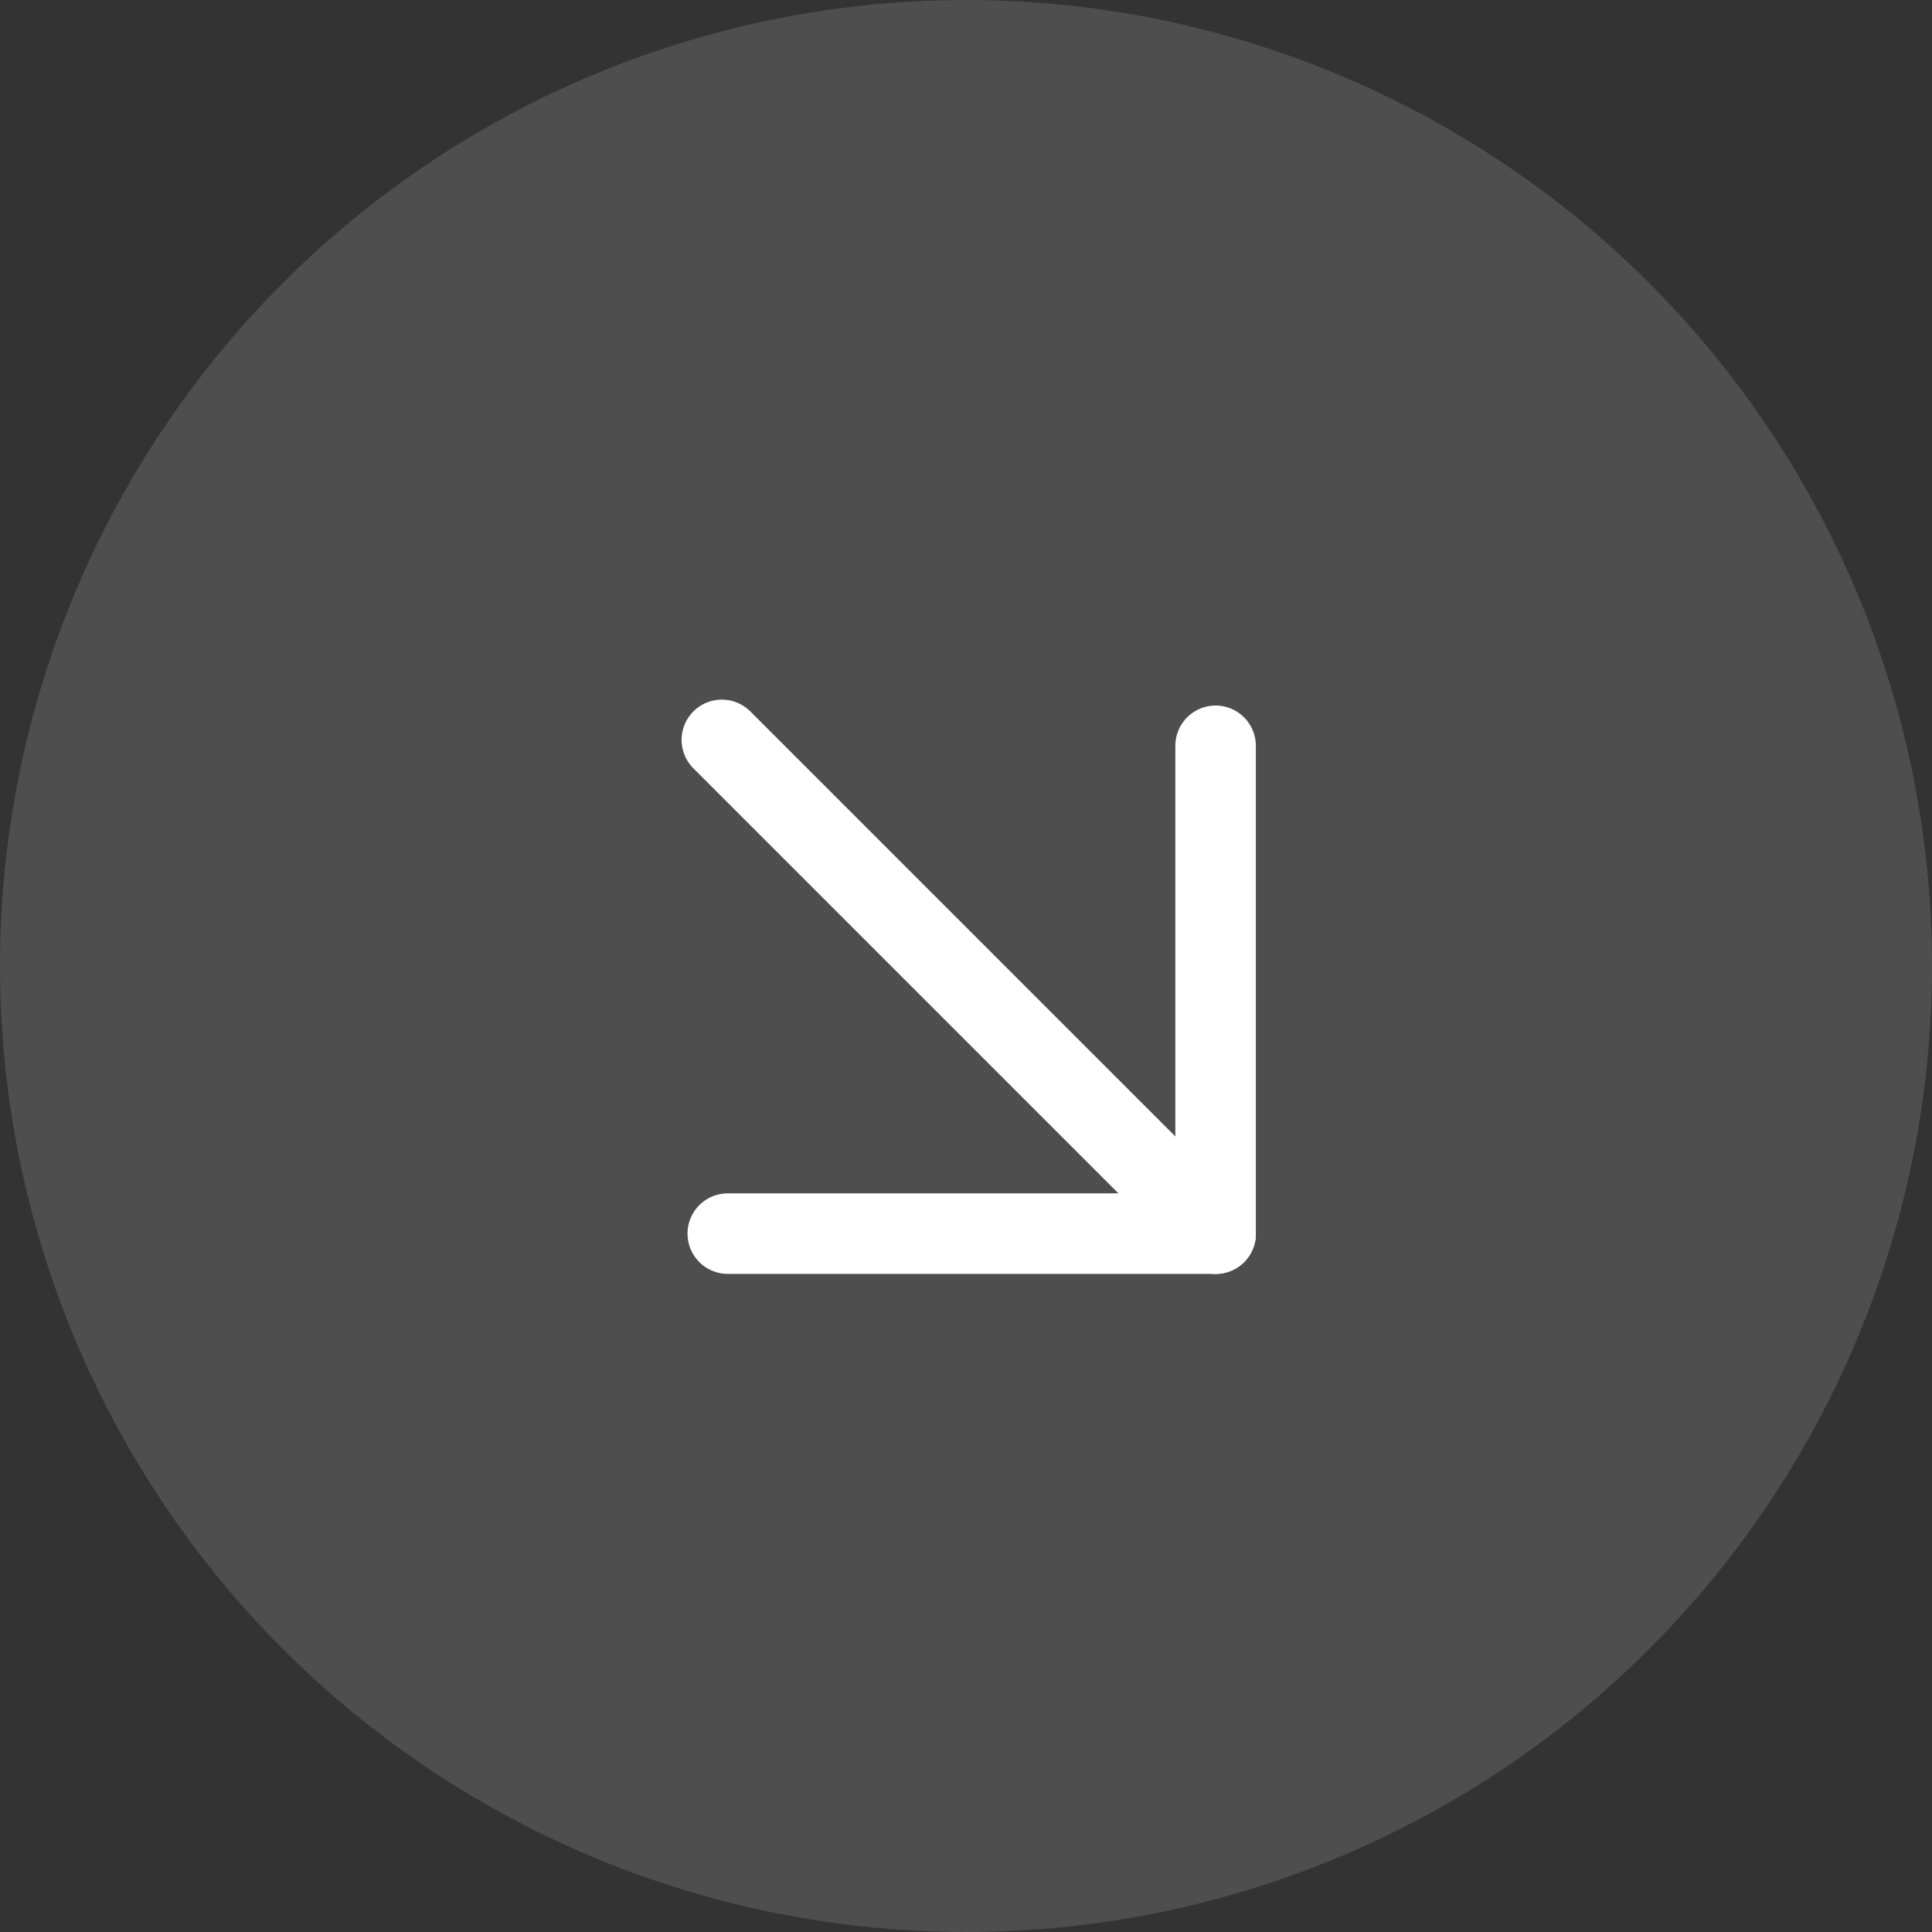
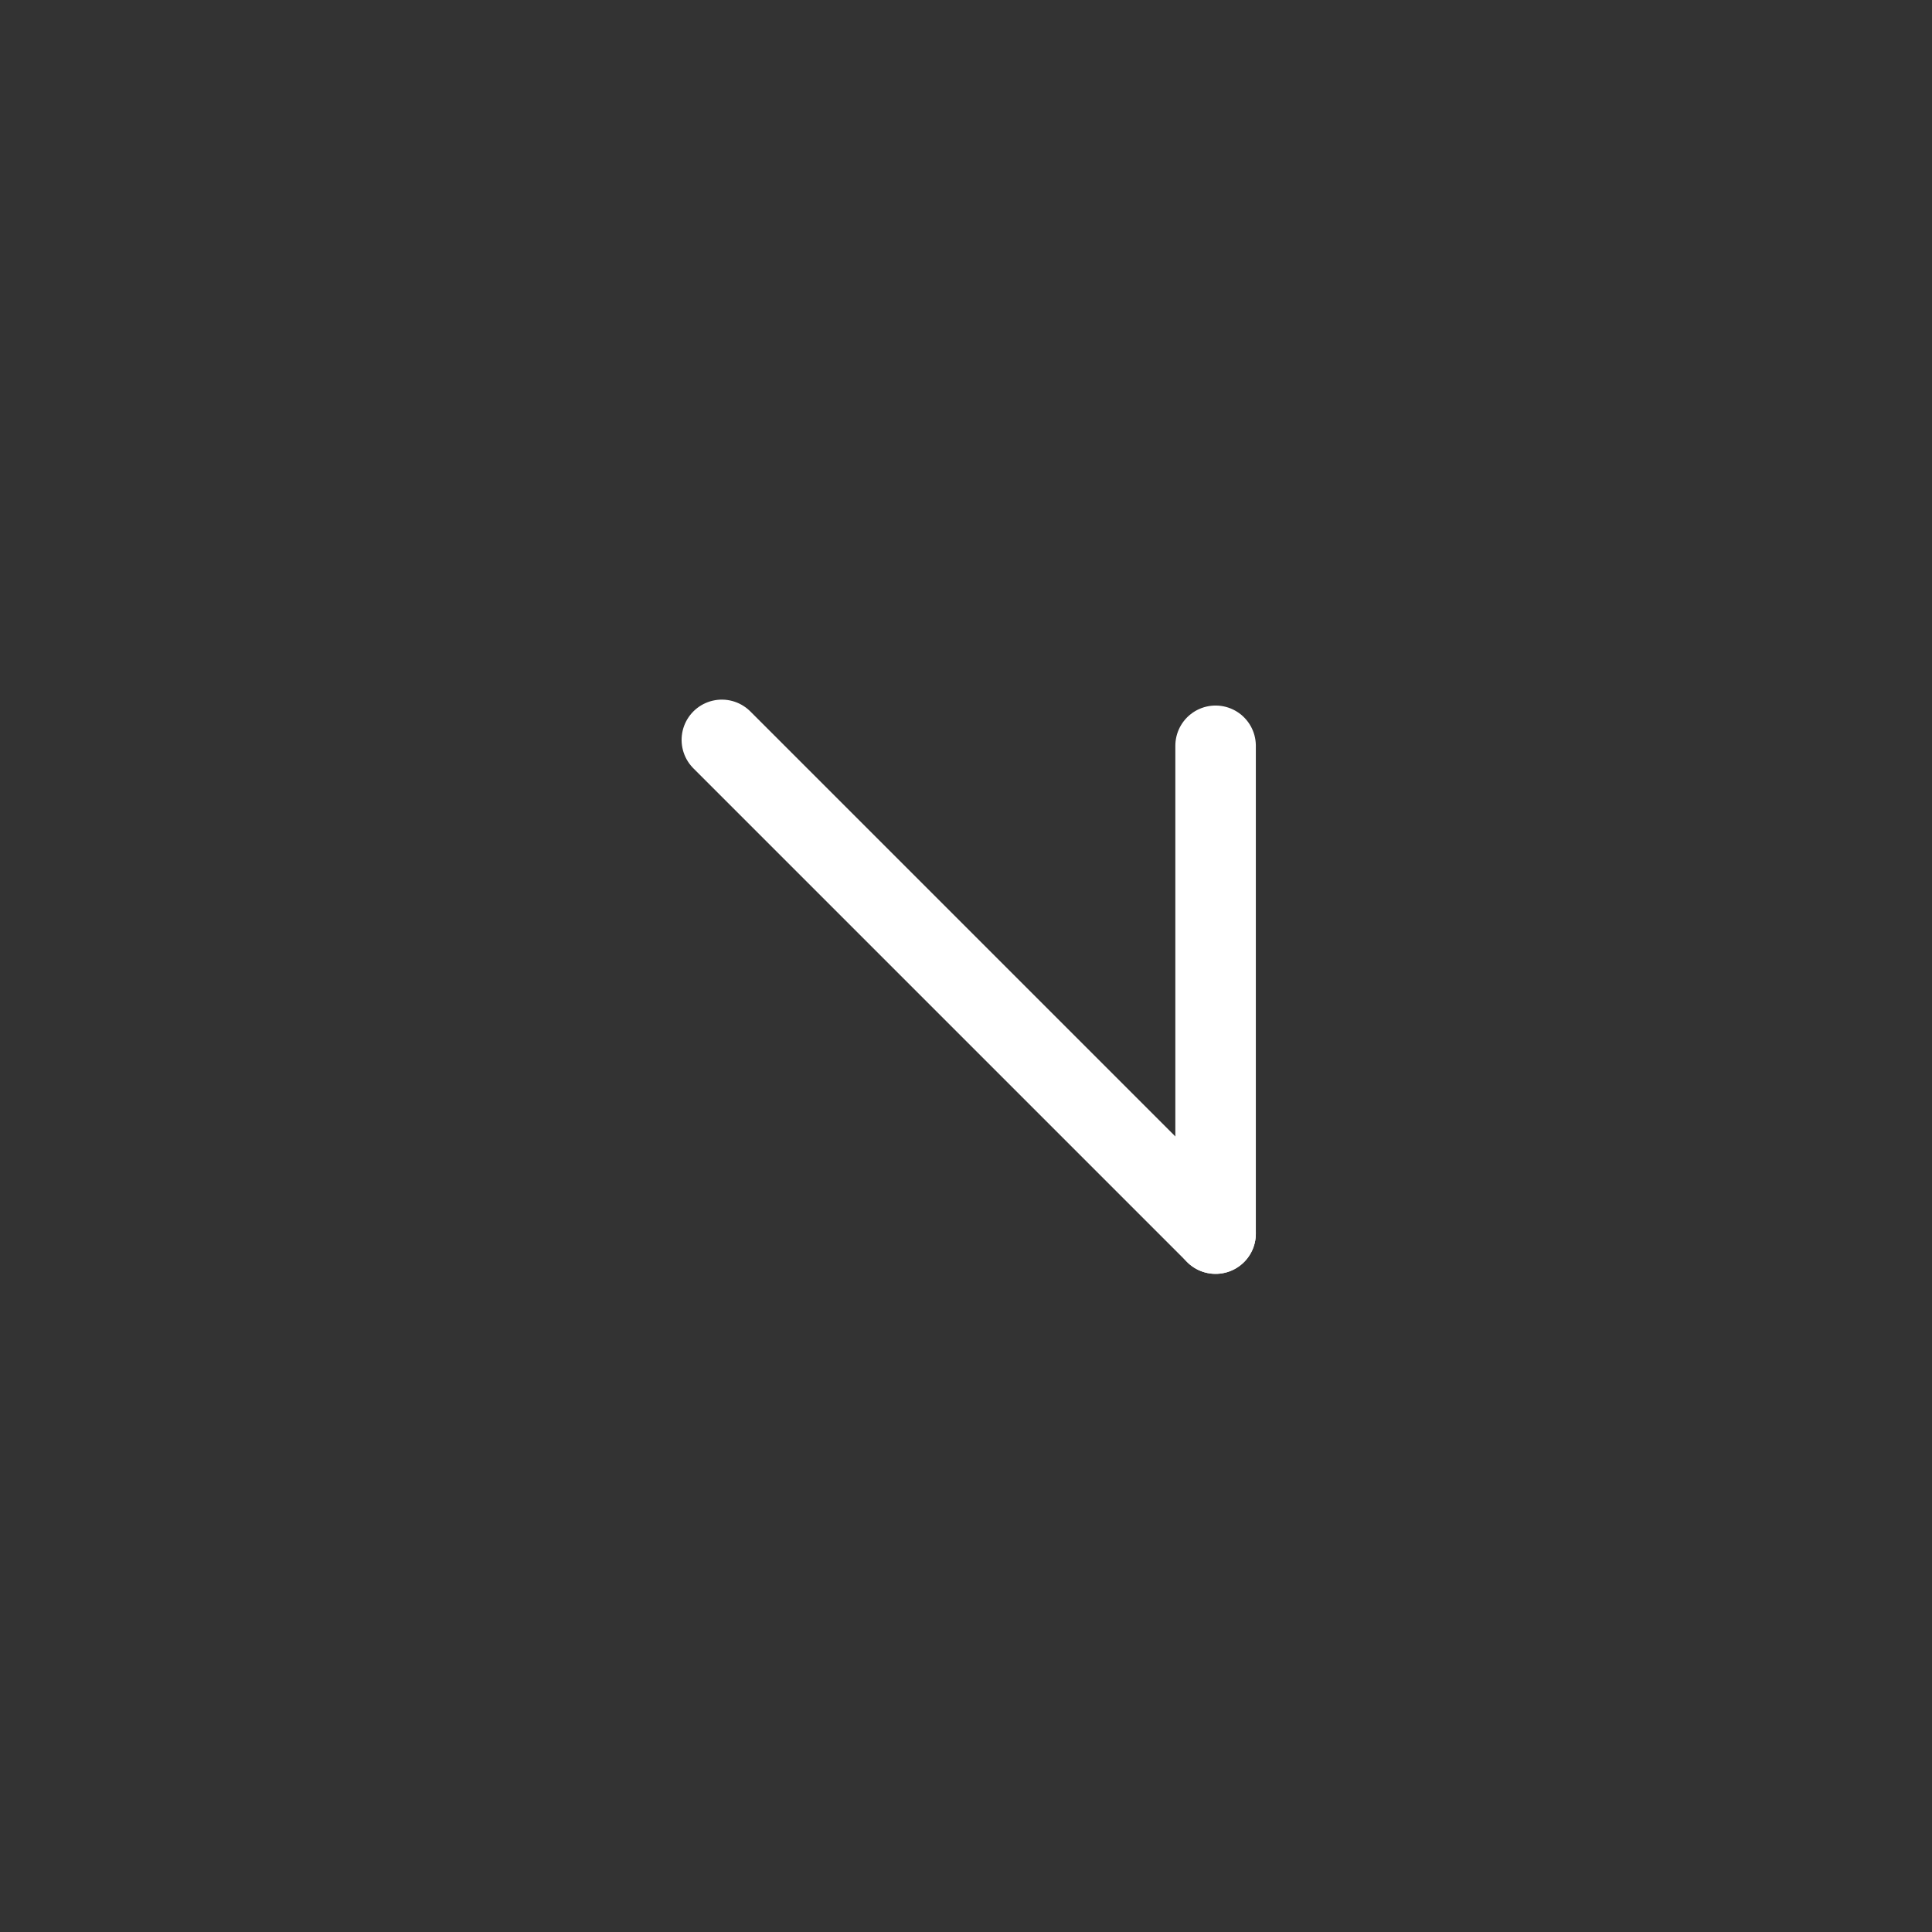
<svg xmlns="http://www.w3.org/2000/svg" width="24" height="24" viewBox="0 0 24 24">
  <rect x="0" y="0" width="24" height="24" fill="#333333" stroke="none" />
  <defs>
    <clipPath id="clip-path">
      <rect id="Rectangle_15352" data-name="Rectangle 15352" width="8" height="8" transform="translate(4 39)" fill="#fff" stroke="#707070" stroke-width="1" />
    </clipPath>
  </defs>
  <g id="Group_78427" data-name="Group 78427" transform="translate(-1182 -1962)">
-     <circle id="Ellipse_1647" data-name="Ellipse 1647" cx="12" cy="12" r="12" transform="translate(1182 1962)" fill="#fff" opacity="0.134" />
    <circle id="Ellipse_1649" data-name="Ellipse 1649" cx="1" cy="1" r="1" transform="translate(1193 1973)" fill="#fff" opacity="0" />
    <g id="Mask_Group_75627" data-name="Mask Group 75627" transform="translate(1186 1931)" clip-path="url(#clip-path)">
      <g id="Group_78228" data-name="Group 78228" transform="translate(7.997 37.161) rotate(45)">
        <g id="Group_78227" data-name="Group 78227" transform="translate(4.389)">
          <line id="Line_1152" data-name="Line 1152" x2="4.285" y2="4.285" transform="translate(0)" fill="none" stroke="#fff" stroke-linecap="round" stroke-linejoin="round" stroke-width="1" />
-           <line id="Line_1153" data-name="Line 1153" y1="4.285" x2="4.285" transform="translate(0 4.285)" fill="none" stroke="#fff" stroke-linecap="round" stroke-linejoin="round" stroke-width="1" />
        </g>
        <line id="Line_1154" data-name="Line 1154" x2="8.674" transform="translate(0 4.285)" fill="none" stroke="#fff" stroke-linecap="round" stroke-linejoin="round" stroke-width="1" />
      </g>
    </g>
  </g>
</svg>